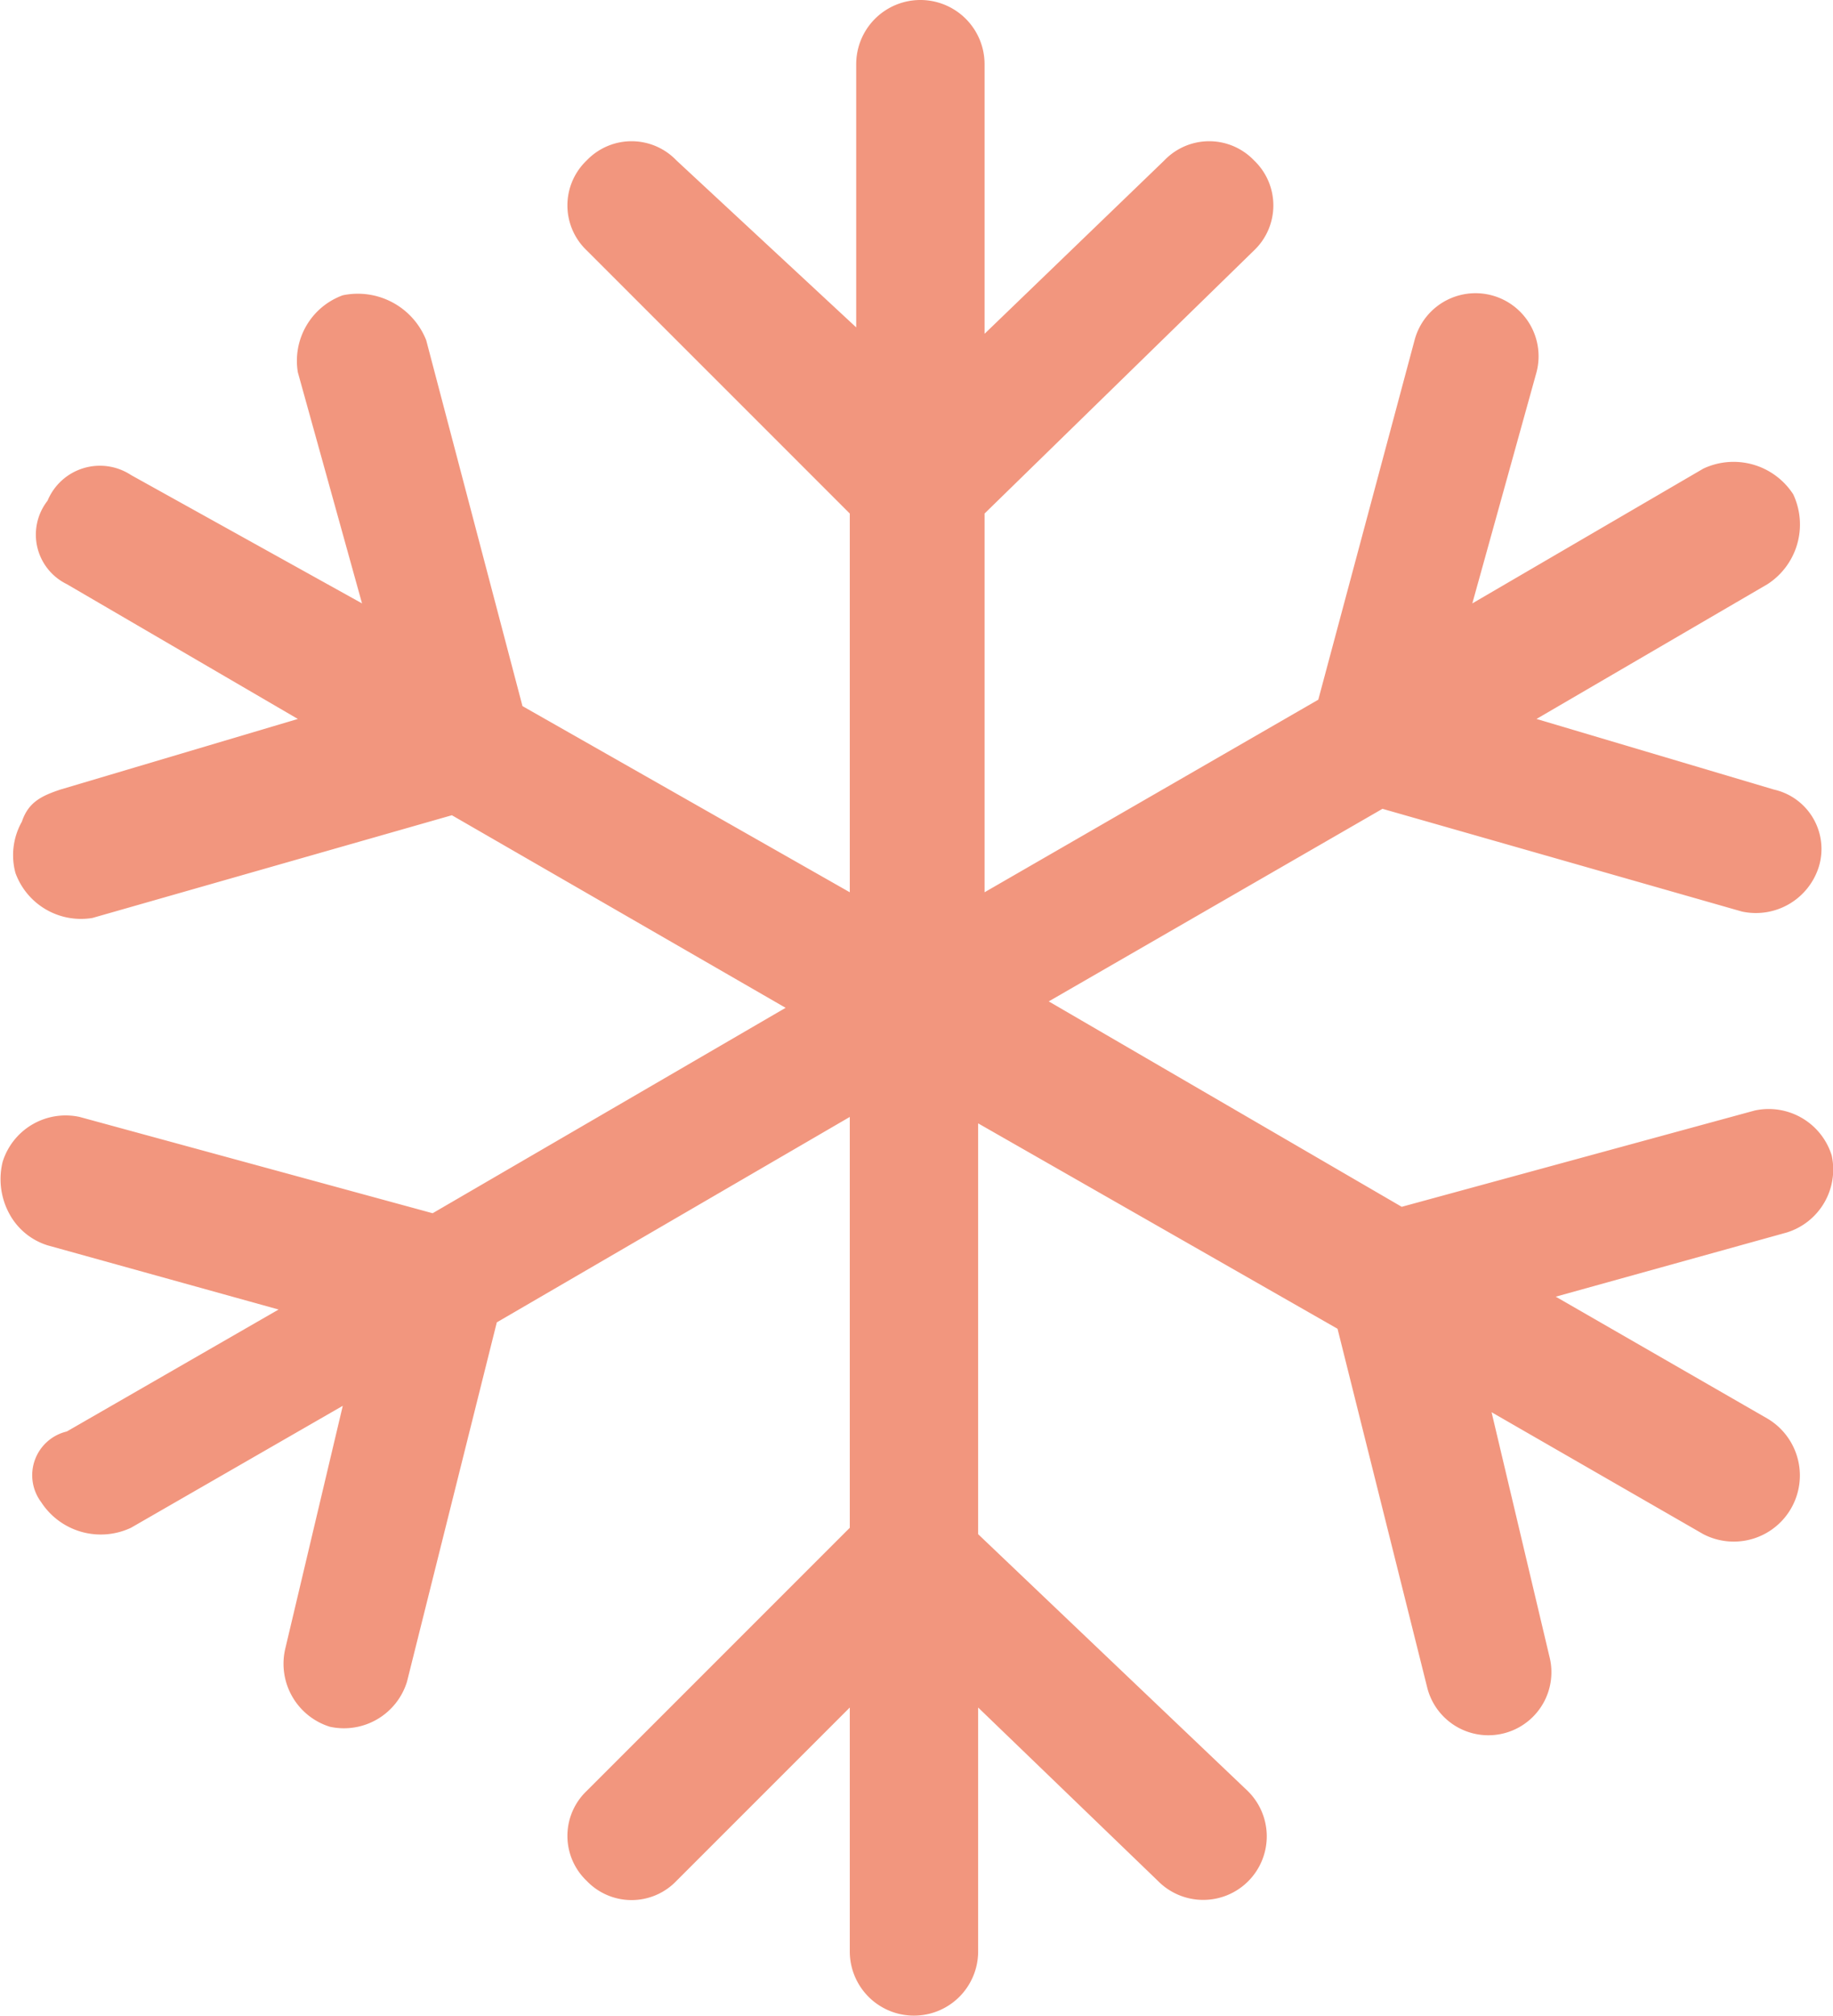
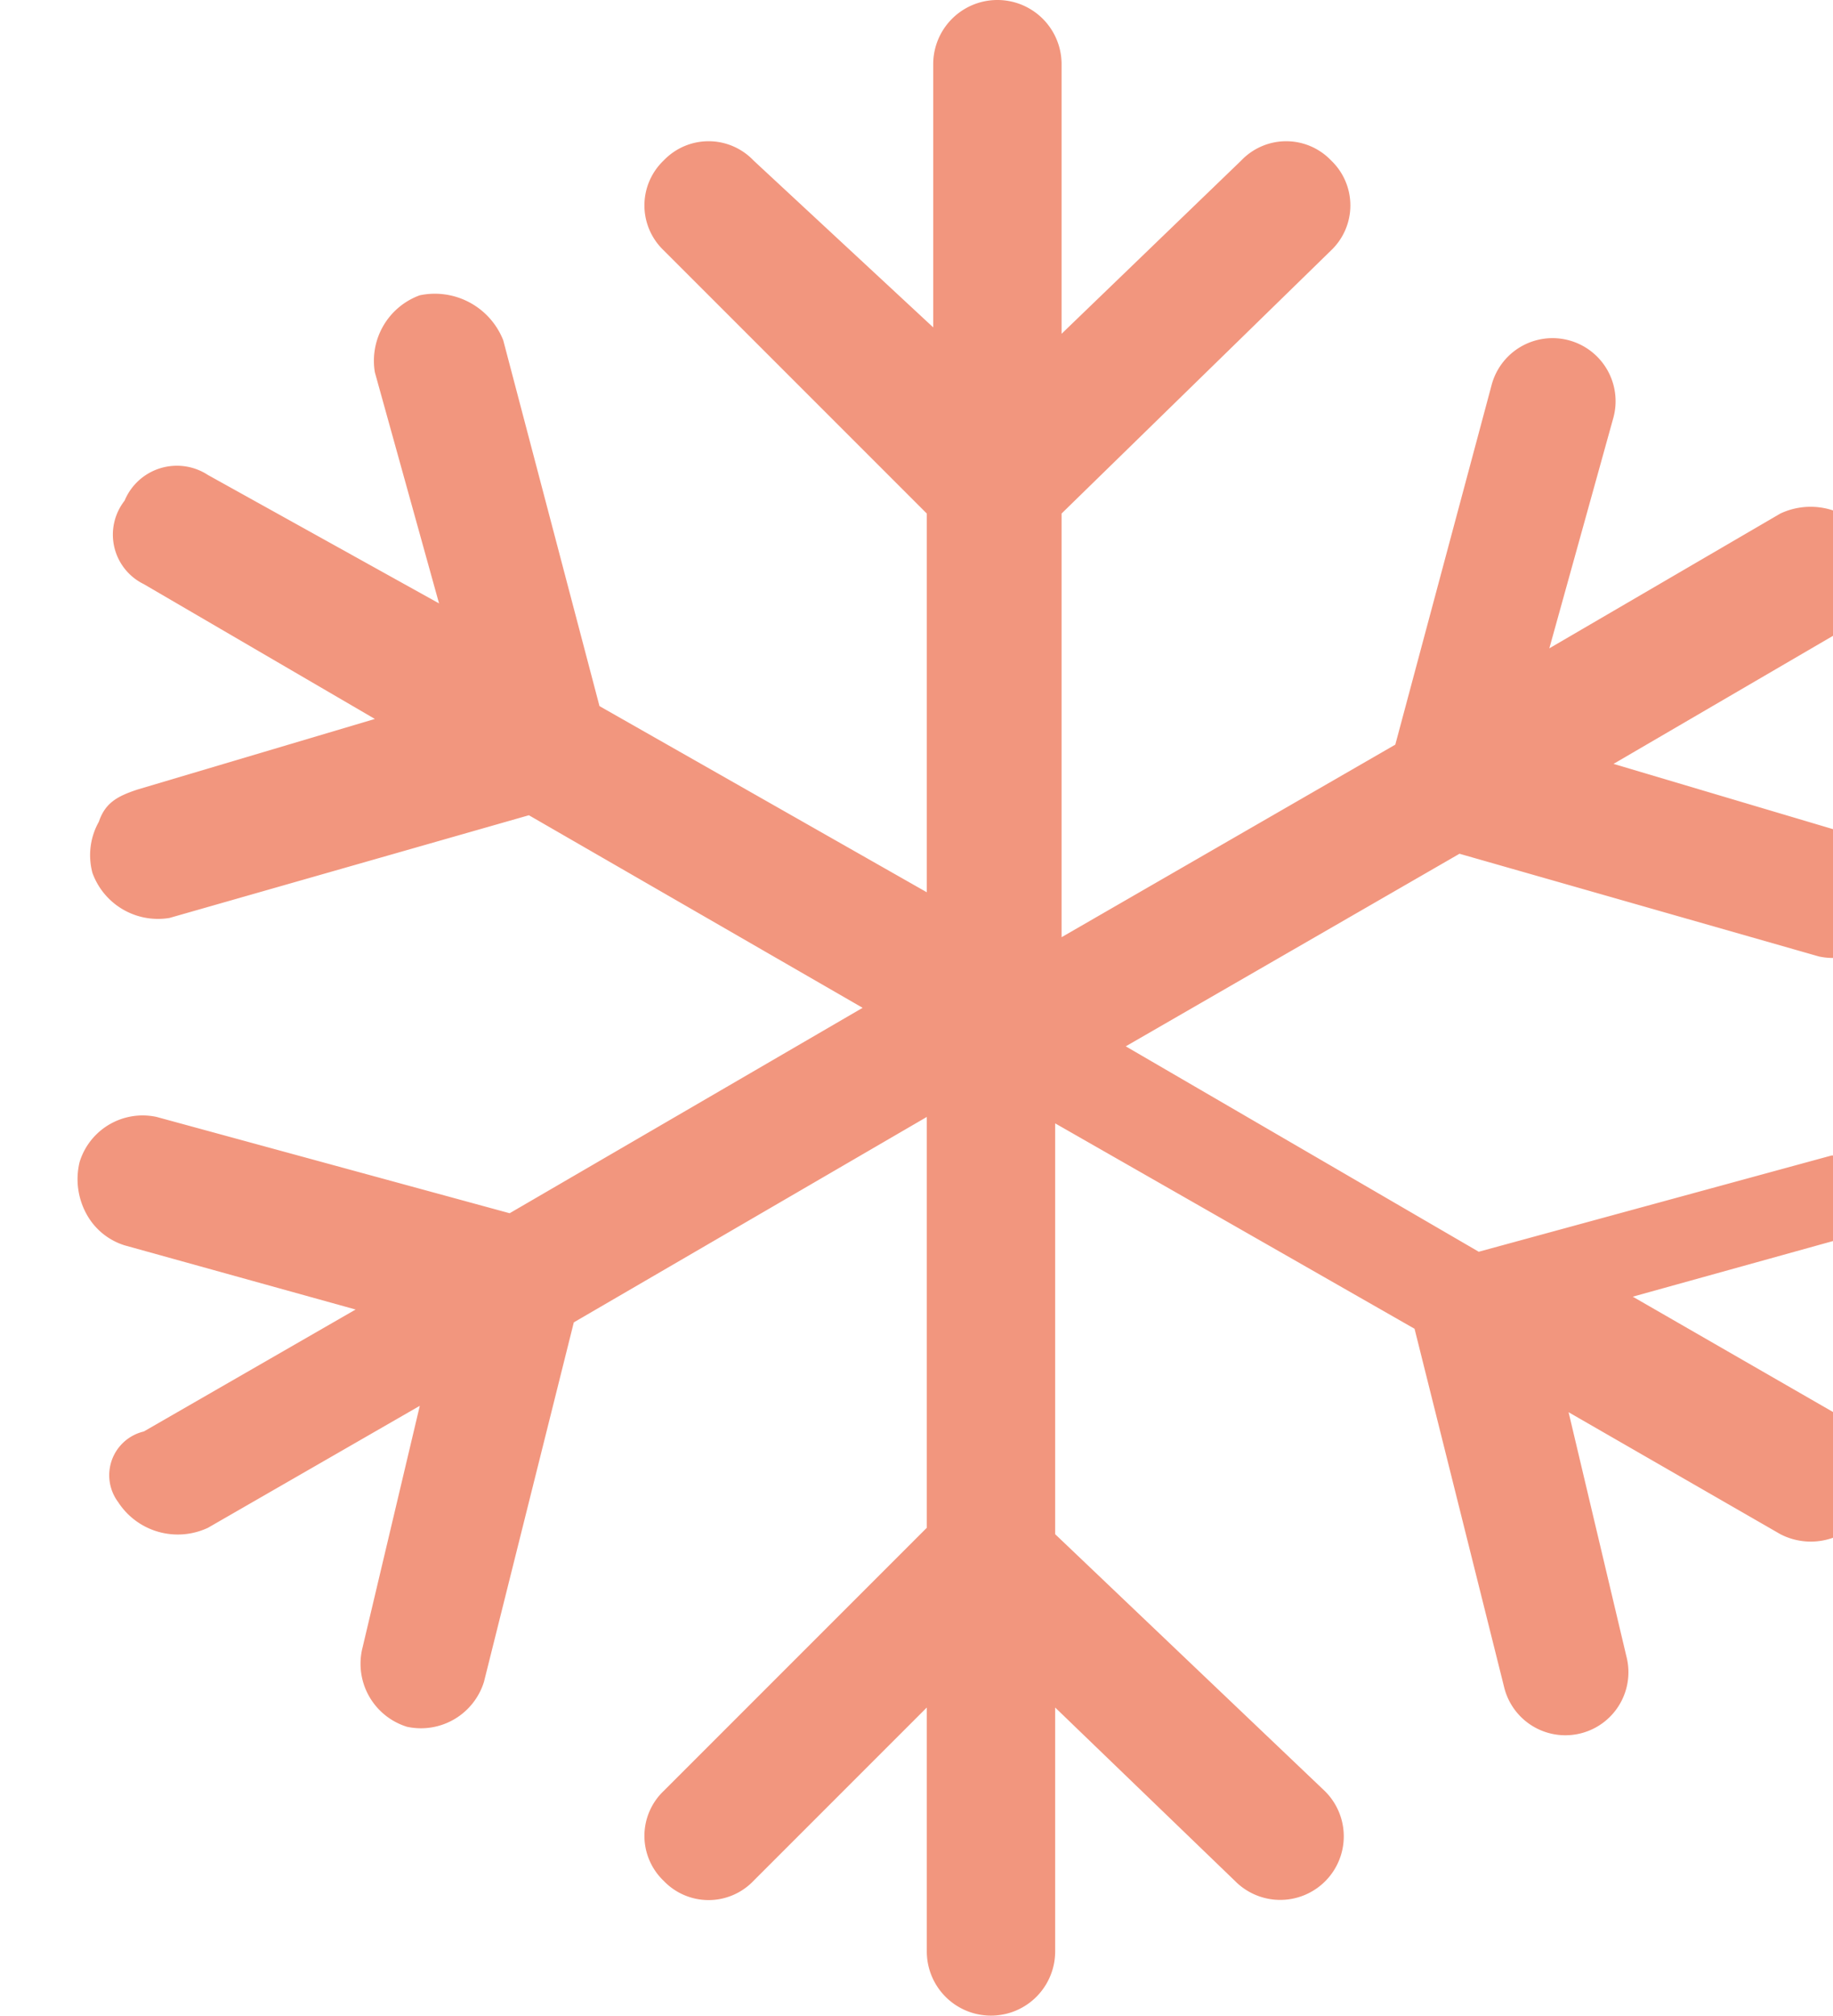
<svg xmlns="http://www.w3.org/2000/svg" width="28.561" height="31.4" viewBox="0 0 28.561 31.4">
-   <path d="M28.541 18a1.028 1.028 0 00-1.2-.7l-5.5 1.5-5.5-3.2 5.2-3 5.6 1.6a1.028 1.028 0 001.2-.7.949.949 0 00-.7-1.2l-3.7-1.1 3.6-2.1a1.107 1.107 0 00.4-1.4 1.107 1.107 0 00-1.4-.4l-3.6 2.1 1-3.6a.982.982 0 00-1.9-.5l-1.5 5.6-5.2 3V8l4.2-4.1a.967.967 0 000-1.4.967.967 0 00-1.4 0l-2.8 2.7V1a1 1 0 00-2 0v4.1l-2.8-2.6a.967.967 0 00-1.4 0 .967.967 0 000 1.4l4.1 4.1v5.9l-5.1-2.9-1.5-5.7a1.146 1.146 0 00-1.3-.7 1.086 1.086 0 00-.7 1.2l1 3.6-3.6-2a.883.883 0 00-1.3.4.858.858 0 00.3 1.3l3.6 2.1-3.7 1.1c-.3.1-.5.2-.6.5a1.063 1.063 0 00-.1.8 1.086 1.086 0 001.2.7l5.6-1.6 5.2 3-5.5 3.2-5.5-1.5a1.028 1.028 0 00-1.2.7 1.128 1.128 0 00.1.8 1.024 1.024 0 00.6.5l3.6 1-3.3 1.9a.7.7 0 00-.4 1.1 1.107 1.107 0 001.4.4l3.3-1.9-.9 3.8a1.028 1.028 0 00.7 1.2 1.028 1.028 0 001.2-.7l1.4-5.6 5.5-3.2v6.4l-4.1 4.1a.967.967 0 000 1.4.967.967 0 001.4 0l2.7-2.7v3.8a1 1 0 002 0v-3.8l2.8 2.7a.99.99 0 101.4-1.4l-4.2-4v-6.4l5.6 3.2 1.4 5.6a.982.982 0 101.9-.5l-.9-3.8 3.3 1.9a1.03 1.03 0 001-1.8l-3.3-1.9 3.6-1a1.028 1.028 0 00.7-1.2z" fill="#f2967e" />
+   <path d="M28.541 18l-5.5 1.5-5.5-3.2 5.2-3 5.6 1.6a1.028 1.028 0 001.2-.7.949.949 0 00-.7-1.2l-3.7-1.1 3.6-2.1a1.107 1.107 0 00.4-1.4 1.107 1.107 0 00-1.4-.4l-3.6 2.1 1-3.6a.982.982 0 00-1.9-.5l-1.5 5.6-5.2 3V8l4.2-4.1a.967.967 0 000-1.4.967.967 0 00-1.4 0l-2.8 2.7V1a1 1 0 00-2 0v4.1l-2.8-2.6a.967.967 0 00-1.4 0 .967.967 0 000 1.4l4.1 4.1v5.9l-5.1-2.9-1.5-5.7a1.146 1.146 0 00-1.3-.7 1.086 1.086 0 00-.7 1.2l1 3.6-3.6-2a.883.883 0 00-1.3.4.858.858 0 00.3 1.3l3.6 2.1-3.7 1.1c-.3.1-.5.2-.6.5a1.063 1.063 0 00-.1.8 1.086 1.086 0 001.2.7l5.6-1.6 5.2 3-5.5 3.2-5.5-1.5a1.028 1.028 0 00-1.2.7 1.128 1.128 0 00.1.8 1.024 1.024 0 00.6.5l3.6 1-3.3 1.9a.7.7 0 00-.4 1.1 1.107 1.107 0 001.4.4l3.3-1.9-.9 3.8a1.028 1.028 0 00.7 1.2 1.028 1.028 0 001.2-.7l1.4-5.6 5.5-3.2v6.4l-4.1 4.1a.967.967 0 000 1.4.967.967 0 001.4 0l2.7-2.7v3.8a1 1 0 002 0v-3.8l2.8 2.7a.99.99 0 101.4-1.4l-4.2-4v-6.4l5.6 3.2 1.4 5.6a.982.982 0 101.9-.5l-.9-3.8 3.3 1.9a1.03 1.03 0 001-1.8l-3.3-1.9 3.6-1a1.028 1.028 0 00.7-1.2z" fill="#f2967e" />
</svg>